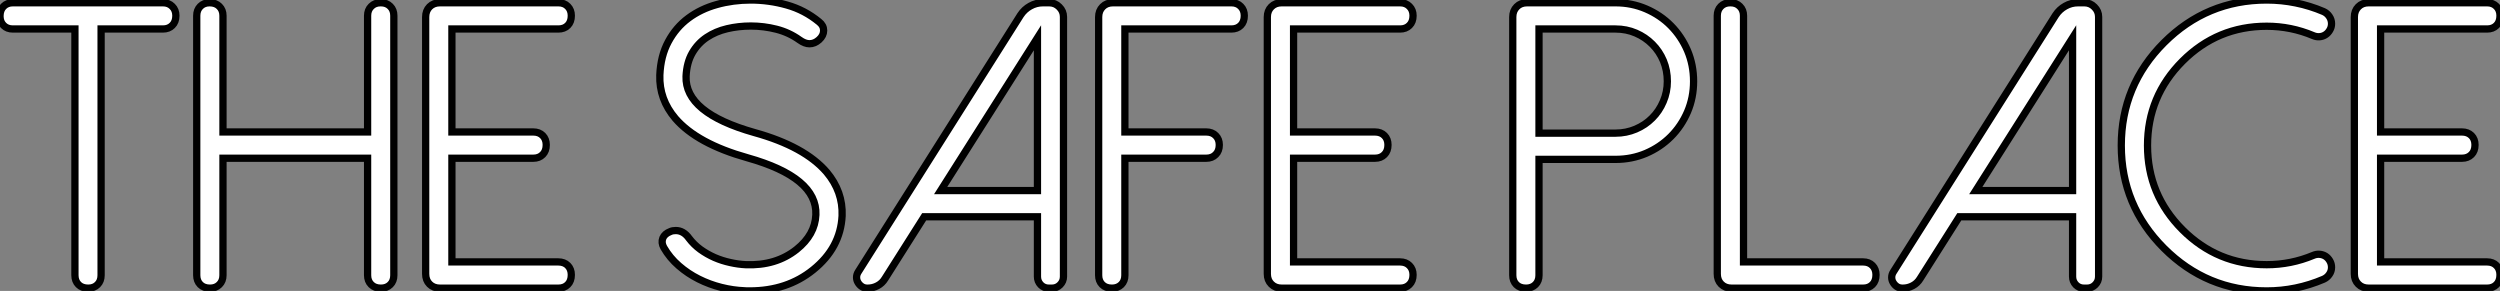
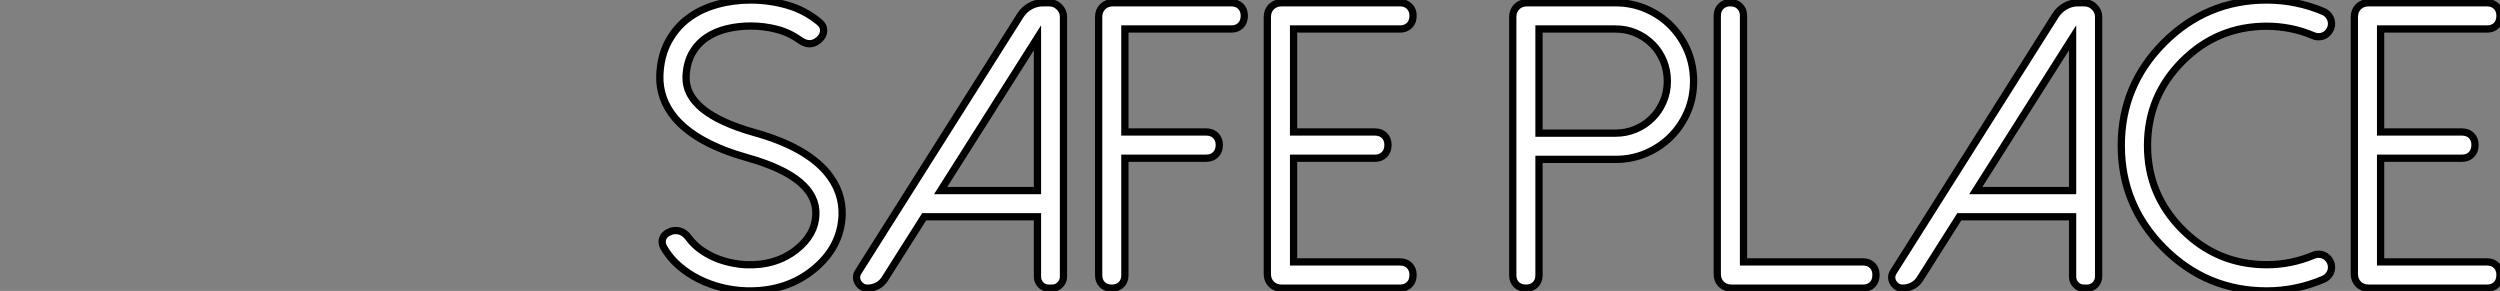
<svg xmlns="http://www.w3.org/2000/svg" viewBox="0.55 -39.65 343.99 40.03">
  <rect x="0.55" y="-39.65" width="343.99" height="40.03" fill="#808080" stroke="none" />
-   <path d="M2.32-39.27L22.97-39.27Q23.76-39.27 24.25-38.77Q24.75-38.28 24.75-37.49L24.75-37.49Q24.75-36.64 24.25-36.15Q23.76-35.66 22.97-35.66L22.97-35.66L14.46-35.66L14.46-1.78Q14.46-0.98 13.97-0.49Q13.48 0 12.69 0L12.69 0Q11.84 0 11.35-0.49Q10.86-0.98 10.86-1.78L10.86-1.78L10.86-35.66L2.32-35.66Q1.53-35.66 1.04-36.15Q0.55-36.64 0.55-37.43L0.55-37.43Q0.55-38.28 1.04-38.77Q1.53-39.27 2.32-39.27L2.32-39.27ZM52.91-39.27L52.96-39.27Q53.76-39.27 54.25-38.77Q54.74-38.28 54.74-37.49L54.74-37.49L54.74-1.78Q54.74-0.98 54.25-0.49Q53.76 0 52.96 0L52.96 0Q52.12 0 51.63-0.49Q51.13-0.98 51.13-1.78L51.13-1.78L51.13-17.88L31.23-17.88L31.23-1.78Q31.23-0.98 30.73-0.49Q30.24 0 29.45 0L29.45 0Q28.60 0 28.11-0.49Q27.62-0.98 27.62-1.78L27.62-1.78L27.62-37.49Q27.62-38.28 28.11-38.77Q28.60-39.27 29.39-39.27L29.39-39.27Q30.24-39.27 30.73-38.77Q31.23-38.28 31.23-37.49L31.23-37.49L31.23-21.49L51.13-21.49L51.13-37.49Q51.13-38.28 51.63-38.77Q52.12-39.27 52.91-39.27L52.91-39.27ZM61.09-39.27L77.38-39.27Q78.18-39.27 78.67-38.77Q79.16-38.28 79.16-37.49L79.16-37.49Q79.16-36.64 78.67-36.15Q78.18-35.66 77.38-35.66L77.38-35.66L62.73-35.66L62.73-21.49L73.94-21.49Q74.73-21.49 75.22-21Q75.71-20.51 75.71-19.71L75.71-19.71Q75.71-18.87 75.22-18.38Q74.73-17.88 73.94-17.88L73.94-17.88L62.73-17.88L62.73-3.61L77.38-3.61Q78.18-3.61 78.67-3.12Q79.16-2.63 79.16-1.83L79.16-1.83Q79.16-0.98 78.67-0.49Q78.18 0 77.38 0L77.38 0L61.09 0Q60.21 0 59.66-0.55Q59.12-1.09 59.12-1.97L59.12-1.97L59.12-37.30Q59.12-38.17 59.66-38.72Q60.21-39.27 61.09-39.27L61.09-39.27Z" fill="white" stroke="black" transform="scale(1,1)" />
  <path d="M91.89-5.58L91.89-5.58Q91.51-6.26 91.75-6.88Q92-7.49 92.79-7.79L92.79-7.79Q93.09-7.93 93.53-7.93L93.53-7.93Q94.60-7.93 95.36-6.86L95.36-6.86Q96.02-5.99 96.92-5.33Q97.82-4.68 98.86-4.22Q99.90-3.77 101.01-3.53Q102.12-3.28 103.16-3.23L103.16-3.23Q107.31-3.06 110.16-5.33L110.16-5.33Q112.70-7.36 112.81-10.09L112.81-10.09Q113.03-15.23 103.40-17.94L103.40-17.94Q96.48-19.88 93.48-23.35L93.48-23.35Q91.23-26.00 91.34-29.31L91.34-29.31Q91.45-31.96 92.51-33.92Q93.56-35.88 95.27-37.15Q96.98-38.42 99.19-39.03Q101.41-39.65 103.84-39.65L103.84-39.65Q106.38-39.65 108.82-38.96Q111.25-38.28 113.25-36.64L113.25-36.64Q113.88-36.15 113.88-35.45Q113.88-34.75 113.25-34.18L113.25-34.18Q112.64-33.63 111.93-33.63L111.93-33.63Q111.30-33.63 110.57-34.15L110.57-34.15Q109.12-35.19 107.38-35.63Q105.64-36.07 103.87-36.07L103.87-36.07Q102.17-36.07 100.60-35.70Q99.03-35.33 97.80-34.51Q96.57-33.69 95.80-32.36Q95.04-31.04 94.95-29.15L94.95-29.15Q94.76-24.12 104.36-21.41L104.36-21.41Q111.25-19.50 114.29-15.97L114.29-15.97Q116.55-13.29 116.42-9.95L116.42-9.95Q116.20-5.55 112.43-2.52L112.43-2.52Q108.84 0.38 103.70 0.38L103.70 0.38Q103.51 0.38 103.35 0.38Q103.18 0.38 102.99 0.36L102.99 0.36Q101.41 0.30 99.78-0.11Q98.15-0.52 96.68-1.26Q95.20-2.00 93.96-3.08Q92.71-4.16 91.89-5.58ZM146.88-37.32L146.88-37.32L146.88-1.59Q146.88-0.93 146.41-0.46Q145.95 0 145.29 0L145.29 0L144.86 0Q144.20 0 143.75-0.46Q143.30-0.93 143.30-1.59L143.30-1.59L143.30-9.82L127.71-9.82L122.32-1.31Q121.94-0.68 121.30-0.34Q120.66 0 119.95 0L119.95 0L119.89 0Q119.45 0 119.13-0.22Q118.80-0.44 118.61-0.77Q118.41-1.09 118.41-1.49Q118.41-1.89 118.66-2.27L118.66-2.27L140.97-37.57Q141.49-38.36 142.30-38.81Q143.11-39.27 144.06-39.27L144.06-39.27L144.91-39.27Q145.73-39.27 146.30-38.69Q146.88-38.12 146.88-37.32ZM143.30-34.45L129.98-13.43L143.30-13.43L143.30-34.45ZM153.69-39.27L169.98-39.27Q170.78-39.27 171.27-38.77Q171.76-38.28 171.76-37.49L171.76-37.49Q171.76-36.64 171.27-36.15Q170.78-35.66 169.98-35.66L169.98-35.66L155.33-35.66L155.33-21.49L166.54-21.49Q167.33-21.49 167.82-21Q168.32-20.51 168.32-19.71L168.32-19.71Q168.32-18.87 167.82-18.38Q167.33-17.88 166.54-17.88L166.54-17.88L155.33-17.88L155.33-1.78Q155.33-0.98 154.84-0.49Q154.34 0 153.55 0L153.55 0Q152.70 0 152.21-0.49Q151.72-0.98 151.72-1.78L151.72-1.78L151.72-37.30Q151.72-38.17 152.27-38.72Q152.81-39.27 153.69-39.27L153.69-39.27ZM176.90-39.27L193.20-39.27Q193.99-39.27 194.48-38.77Q194.98-38.28 194.98-37.49L194.98-37.49Q194.98-36.64 194.48-36.15Q193.99-35.66 193.20-35.66L193.20-35.66L178.54-35.66L178.54-21.49L189.75-21.49Q190.55-21.49 191.04-21Q191.53-20.51 191.53-19.71L191.53-19.71Q191.53-18.87 191.04-18.38Q190.55-17.88 189.75-17.88L189.75-17.88L178.54-17.88L178.54-3.61L193.20-3.61Q193.99-3.61 194.48-3.12Q194.98-2.63 194.98-1.83L194.98-1.83Q194.98-0.98 194.48-0.49Q193.99 0 193.20 0L193.20 0L176.90 0Q176.03 0 175.48-0.55Q174.93-1.09 174.93-1.97L174.93-1.97L174.93-37.30Q174.93-38.17 175.48-38.72Q176.03-39.27 176.90-39.27L176.90-39.27Z" fill="white" stroke="black" transform="scale(1,1)" />
  <path d="M212.31-35.66L212.31-21.33L222.84-21.33Q224.31-21.33 225.63-21.89Q226.94-22.45 227.89-23.41Q228.85-24.36 229.41-25.68Q229.97-26.99 229.97-28.46L229.97-28.46Q229.97-29.97 229.43-31.28Q228.88-32.59 227.91-33.56Q226.94-34.54 225.64-35.10Q224.34-35.66 222.84-35.66L222.84-35.66L212.31-35.66ZM212.31-17.72L212.31-1.78Q212.31-0.98 211.82-0.49Q211.32 0 210.53 0L210.53 0Q209.68 0 209.19-0.49Q208.70-0.98 208.70-1.78L208.70-1.78L208.70-37.30Q208.70-38.17 209.25-38.72Q209.79-39.27 210.67-39.27L210.67-39.27L222.84-39.27Q225.08-39.27 227.05-38.42Q229.02-37.57 230.46-36.11Q231.91-34.64 232.75-32.68Q233.58-30.71 233.58-28.46L233.58-28.46Q233.58-26.22 232.75-24.27Q231.91-22.31 230.45-20.85Q228.99-19.39 227.03-18.55Q225.08-17.72 222.84-17.72L222.84-17.72L212.31-17.72ZM238.61-39.27L238.67-39.27Q239.46-39.27 239.95-38.77Q240.45-38.28 240.45-37.49L240.45-37.49L240.45-3.61L256.91-3.61Q257.70-3.61 258.19-3.12Q258.68-2.63 258.68-1.83L258.68-1.83Q258.68-0.98 258.19-0.49Q257.70 0 256.91 0L256.91 0L238.80 0Q237.93 0 237.38-0.55Q236.84-1.09 236.84-1.97L236.84-1.97L236.84-37.49Q236.84-38.28 237.33-38.77Q237.82-39.27 238.61-39.27L238.61-39.27ZM289.31-37.32L289.31-37.32L289.31-1.59Q289.31-0.93 288.84-0.46Q288.38 0 287.72 0L287.72 0L287.29 0Q286.63 0 286.18-0.46Q285.73-0.93 285.73-1.59L285.73-1.59L285.73-9.82L270.14-9.82L264.75-1.31Q264.37-0.68 263.73-0.34Q263.09 0 262.38 0L262.38 0L262.32 0Q261.88 0 261.55-0.22Q261.23-0.44 261.04-0.77Q260.84-1.09 260.84-1.49Q260.84-1.89 261.09-2.27L261.09-2.27L283.40-37.57Q283.92-38.36 284.73-38.81Q285.54-39.27 286.49-39.27L286.49-39.27L287.34-39.27Q288.16-39.27 288.73-38.69Q289.31-38.12 289.31-37.32ZM285.73-34.45L272.41-13.43L285.73-13.43L285.73-34.45ZM300.85-8.04L300.85-8.04Q305.66-3.23 312.44-3.23L312.44-3.23Q315.78-3.23 318.84-4.51L318.84-4.51Q319.28-4.70 319.73-4.66Q320.18-4.62 320.54-4.39Q320.89-4.16 321.12-3.76Q321.36-3.36 321.36-2.87L321.36-2.87Q321.36-2.32 321.05-1.89Q320.75-1.45 320.26-1.23L320.26-1.23Q316.49 0.38 312.44 0.38L312.44 0.38Q304.18 0.38 298.30-5.50L298.30-5.50Q292.43-11.38 292.43-19.63L292.43-19.63Q292.43-27.89 298.30-33.77L298.30-33.77Q304.18-39.65 312.44-39.65L312.44-39.65Q314.49-39.65 316.43-39.25Q318.38-38.86 320.26-38.06L320.26-38.06Q320.75-37.84 321.05-37.39Q321.36-36.94 321.36-36.39L321.36-36.39Q321.36-35.90 321.12-35.51Q320.89-35.11 320.54-34.88Q320.18-34.64 319.73-34.60Q319.28-34.56 318.84-34.75L318.84-34.75Q315.78-36.04 312.44-36.04L312.44-36.04Q305.66-36.04 300.85-31.23L300.85-31.23Q296.04-26.41 296.04-19.63L296.04-19.63Q296.04-12.85 300.85-8.04ZM326.47-39.27L342.77-39.27Q343.56-39.27 344.05-38.77Q344.54-38.28 344.54-37.49L344.54-37.49Q344.54-36.64 344.05-36.15Q343.56-35.66 342.77-35.66L342.77-35.66L328.11-35.66L328.11-21.49L339.32-21.49Q340.11-21.49 340.61-21Q341.10-20.51 341.10-19.71L341.10-19.71Q341.10-18.87 340.61-18.38Q340.11-17.88 339.32-17.88L339.32-17.88L328.11-17.88L328.11-3.61L342.77-3.61Q343.56-3.61 344.05-3.12Q344.54-2.63 344.54-1.83L344.54-1.83Q344.54-0.98 344.05-0.49Q343.56 0 342.77 0L342.77 0L326.47 0Q325.59 0 325.05-0.55Q324.50-1.09 324.50-1.97L324.50-1.97L324.50-37.30Q324.50-38.17 325.05-38.72Q325.59-39.27 326.47-39.27L326.47-39.27Z" fill="white" stroke="black" transform="scale(1,1)" />
</svg>